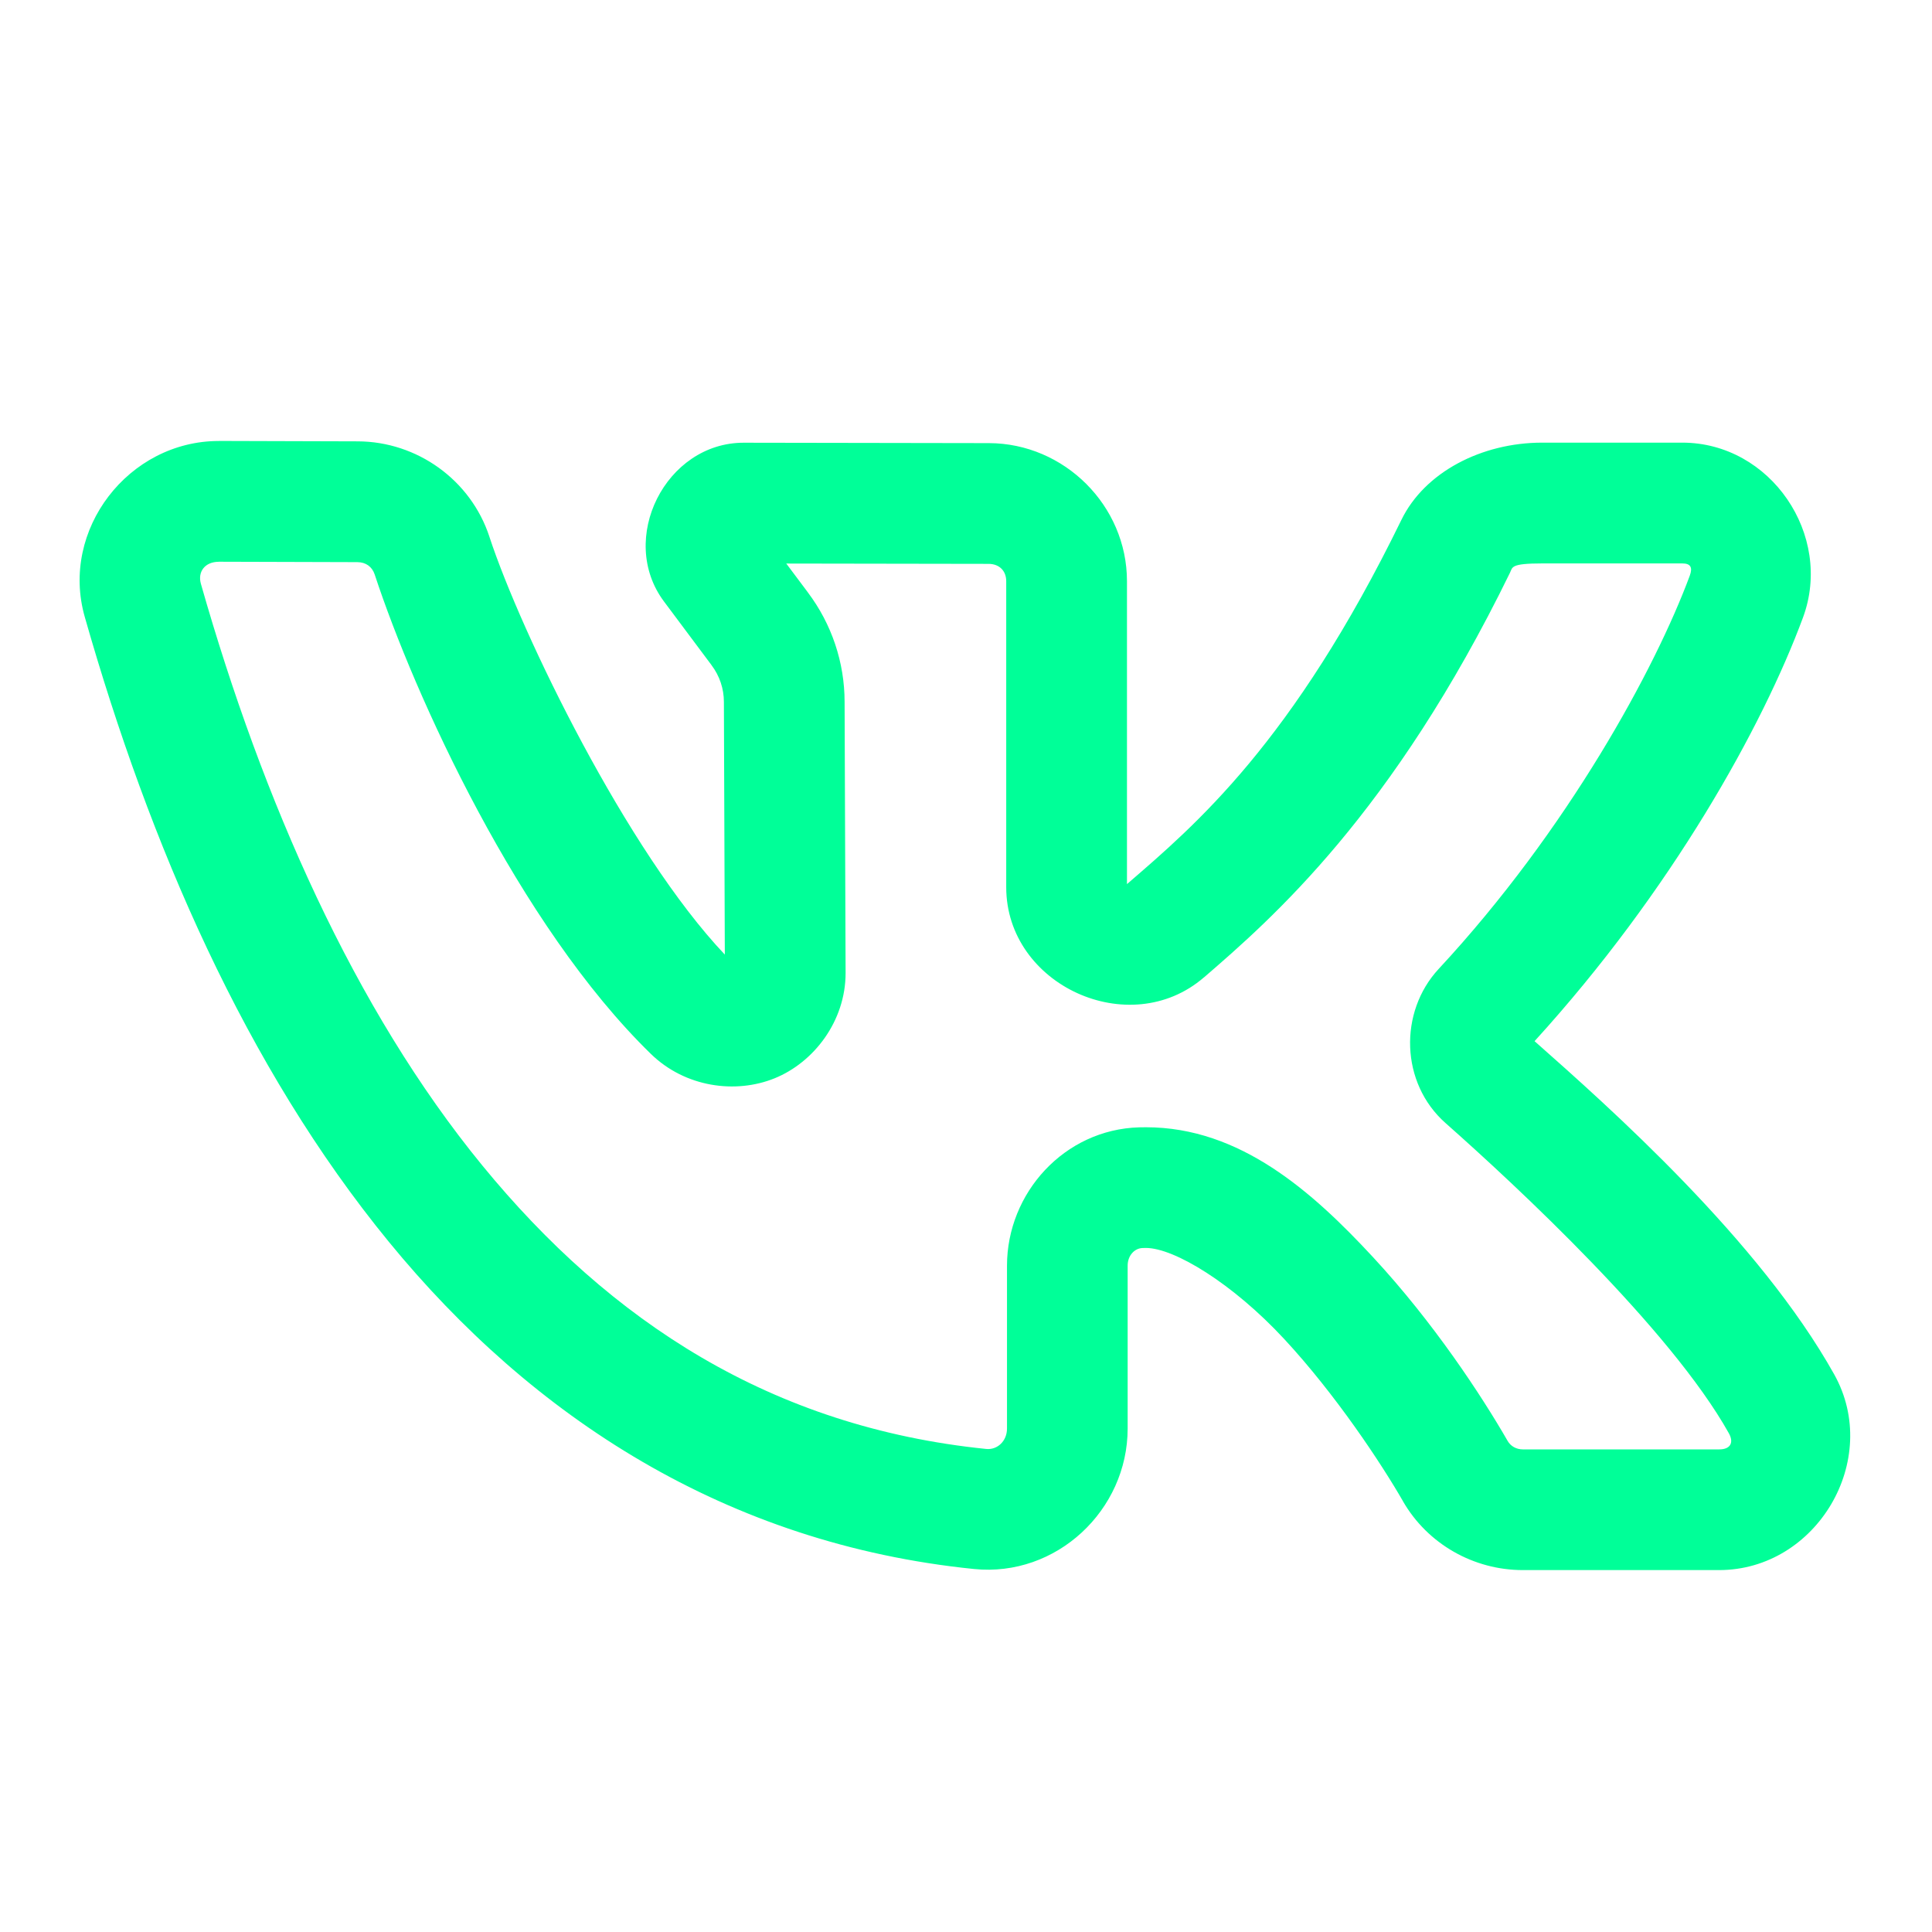
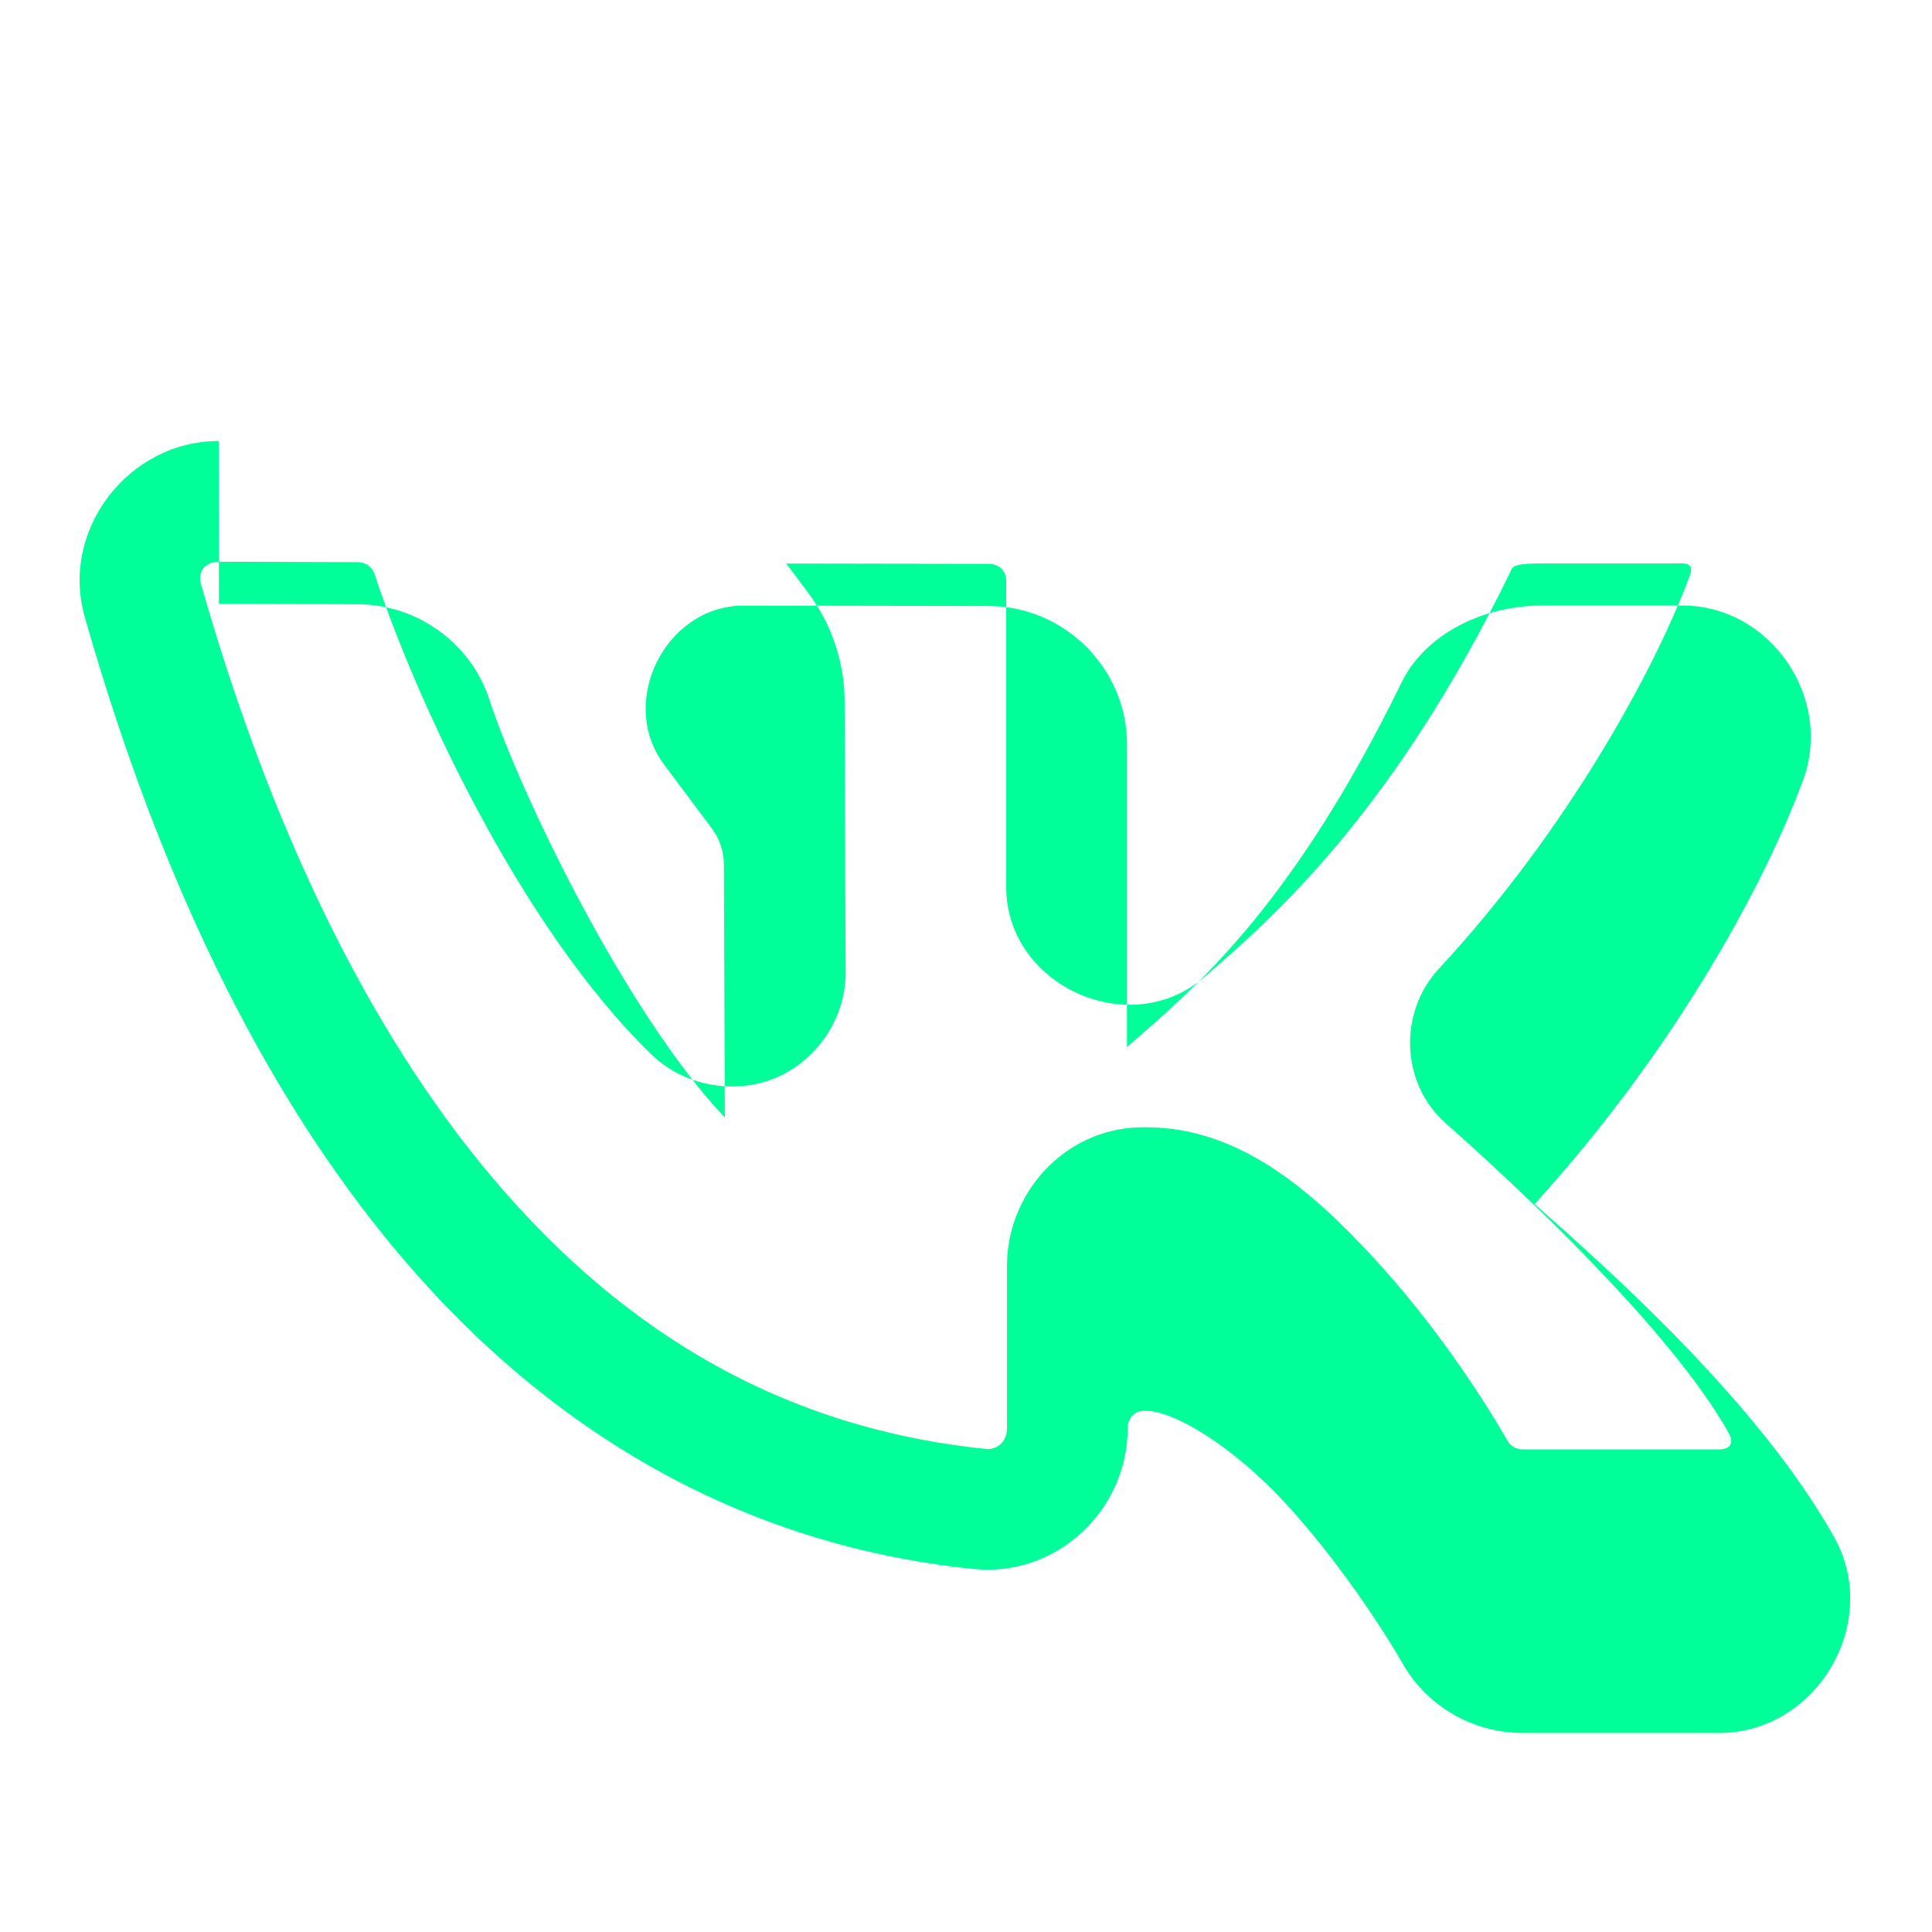
<svg xmlns="http://www.w3.org/2000/svg" viewBox="0,0,256,256" width="48px" height="48px" fill-rule="nonzero">
  <g fill="#00ff98" fill-rule="nonzero" stroke="none" stroke-width="1" stroke-linecap="butt" stroke-linejoin="miter" stroke-miterlimit="10" stroke-dasharray="" stroke-dashoffset="0" font-family="none" font-weight="none" font-size="none" text-anchor="none" style="mix-blend-mode: normal">
    <g transform="scale(5.333,5.333)">
-       <path d="M5.436,10.957c-2.241,0 -3.948,2.204 -3.33,4.371c1.609,5.649 3.995,11.18 7.557,15.529c3.561,4.349 8.378,7.502 14.537,8.127c2.05,0.208 3.818,-1.463 3.818,-3.49v-4.047c0,-0.253 0.172,-0.432 0.369,-0.438c0.036,-0.001 0.066,-0.002 0.084,-0.002c0.707,0 2.161,0.886 3.438,2.264c1.277,1.377 2.406,3.083 2.949,4.027v0.002c0.615,1.067 1.76,1.711 2.979,1.711h4.873c2.427,0.002 4.051,-2.74 2.863,-4.863c-1.865,-3.335 -5.585,-6.634 -7.445,-8.279c3.409,-3.743 5.669,-7.822 6.67,-10.527c0.756,-2.044 -0.802,-4.344 -3,-4.344h-3.479c-1.512,0 -2.922,0.737 -3.498,1.916c-2.707,5.548 -5.12,7.585 -6.82,9.053v-7.527c0,-1.878 -1.558,-3.426 -3.43,-3.43l-6.092,-0.01c-1.94,-0.002 -3.143,2.393 -1.98,3.947l1.176,1.574l0.002,0.004c0.202,0.266 0.309,0.586 0.309,0.914v0.002l0.023,6.277c-2.423,-2.555 -5.055,-7.968 -5.85,-10.383v-0.002c-0.464,-1.41 -1.798,-2.363 -3.271,-2.367h-0.002l-3.447,-0.01zM5.436,13.957l3.443,0.01c0.212,0.001 0.367,0.115 0.43,0.305c0.986,2.999 3.578,8.714 6.863,11.914c0.853,0.831 2.105,1 3.076,0.605c0.971,-0.394 1.762,-1.416 1.762,-2.615v-0.002l-0.025,-6.734c0,-0.981 -0.321,-1.935 -0.91,-2.717l-0.002,-0.004l-0.537,-0.717l5.029,0.008c0.263,0.001 0.436,0.172 0.436,0.43v7.604c0,2.435 3.066,3.834 4.91,2.242h0.002c1.69,-1.46 4.681,-4.065 7.604,-10.055c0.068,-0.139 0.009,-0.232 0.803,-0.232h3.479c0.203,0 0.262,0.096 0.186,0.303c-0.851,2.298 -3.022,6.306 -6.24,9.773c-0.992,1.069 -0.952,2.835 0.17,3.828c1.758,1.555 5.595,5.123 7.041,7.709c0.132,0.237 0.033,0.401 -0.242,0.4h-4.875c-0.168,0 -0.306,-0.082 -0.379,-0.209c-0.65,-1.129 -1.841,-2.945 -3.348,-4.57c-1.507,-1.625 -3.3,-3.225 -5.639,-3.225c-0.066,0 -0.121,0.001 -0.162,0.002h-0.004h-0.002c-1.861,0.052 -3.285,1.632 -3.285,3.438v4.047c0,0.311 -0.24,0.534 -0.516,0.506c-5.324,-0.541 -9.336,-3.156 -12.52,-7.043c-3.183,-3.887 -5.457,-9.062 -6.992,-14.451c-0.086,-0.301 0.099,-0.549 0.445,-0.549z" />
+       <path d="M5.436,10.957c-2.241,0 -3.948,2.204 -3.33,4.371c1.609,5.649 3.995,11.18 7.557,15.529c3.561,4.349 8.378,7.502 14.537,8.127c2.05,0.208 3.818,-1.463 3.818,-3.49c0,-0.253 0.172,-0.432 0.369,-0.438c0.036,-0.001 0.066,-0.002 0.084,-0.002c0.707,0 2.161,0.886 3.438,2.264c1.277,1.377 2.406,3.083 2.949,4.027v0.002c0.615,1.067 1.76,1.711 2.979,1.711h4.873c2.427,0.002 4.051,-2.74 2.863,-4.863c-1.865,-3.335 -5.585,-6.634 -7.445,-8.279c3.409,-3.743 5.669,-7.822 6.67,-10.527c0.756,-2.044 -0.802,-4.344 -3,-4.344h-3.479c-1.512,0 -2.922,0.737 -3.498,1.916c-2.707,5.548 -5.12,7.585 -6.82,9.053v-7.527c0,-1.878 -1.558,-3.426 -3.43,-3.43l-6.092,-0.01c-1.94,-0.002 -3.143,2.393 -1.98,3.947l1.176,1.574l0.002,0.004c0.202,0.266 0.309,0.586 0.309,0.914v0.002l0.023,6.277c-2.423,-2.555 -5.055,-7.968 -5.85,-10.383v-0.002c-0.464,-1.41 -1.798,-2.363 -3.271,-2.367h-0.002l-3.447,-0.01zM5.436,13.957l3.443,0.01c0.212,0.001 0.367,0.115 0.43,0.305c0.986,2.999 3.578,8.714 6.863,11.914c0.853,0.831 2.105,1 3.076,0.605c0.971,-0.394 1.762,-1.416 1.762,-2.615v-0.002l-0.025,-6.734c0,-0.981 -0.321,-1.935 -0.91,-2.717l-0.002,-0.004l-0.537,-0.717l5.029,0.008c0.263,0.001 0.436,0.172 0.436,0.43v7.604c0,2.435 3.066,3.834 4.91,2.242h0.002c1.69,-1.46 4.681,-4.065 7.604,-10.055c0.068,-0.139 0.009,-0.232 0.803,-0.232h3.479c0.203,0 0.262,0.096 0.186,0.303c-0.851,2.298 -3.022,6.306 -6.24,9.773c-0.992,1.069 -0.952,2.835 0.17,3.828c1.758,1.555 5.595,5.123 7.041,7.709c0.132,0.237 0.033,0.401 -0.242,0.4h-4.875c-0.168,0 -0.306,-0.082 -0.379,-0.209c-0.65,-1.129 -1.841,-2.945 -3.348,-4.57c-1.507,-1.625 -3.3,-3.225 -5.639,-3.225c-0.066,0 -0.121,0.001 -0.162,0.002h-0.004h-0.002c-1.861,0.052 -3.285,1.632 -3.285,3.438v4.047c0,0.311 -0.24,0.534 -0.516,0.506c-5.324,-0.541 -9.336,-3.156 -12.52,-7.043c-3.183,-3.887 -5.457,-9.062 -6.992,-14.451c-0.086,-0.301 0.099,-0.549 0.445,-0.549z" />
    </g>
  </g>
</svg>